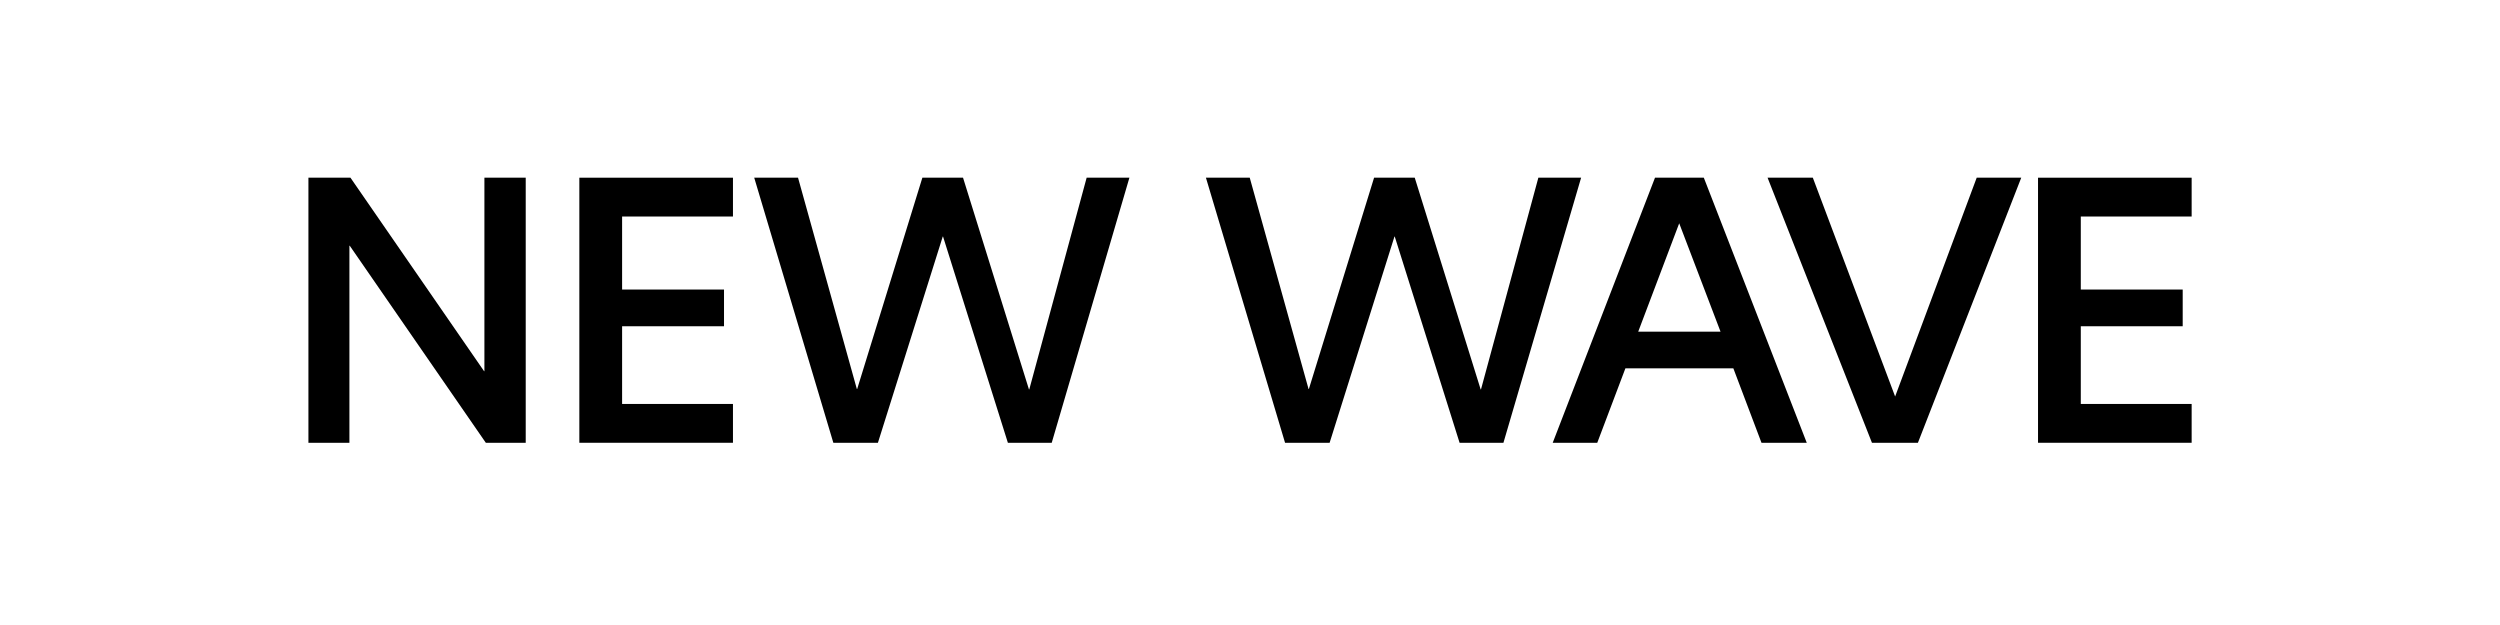
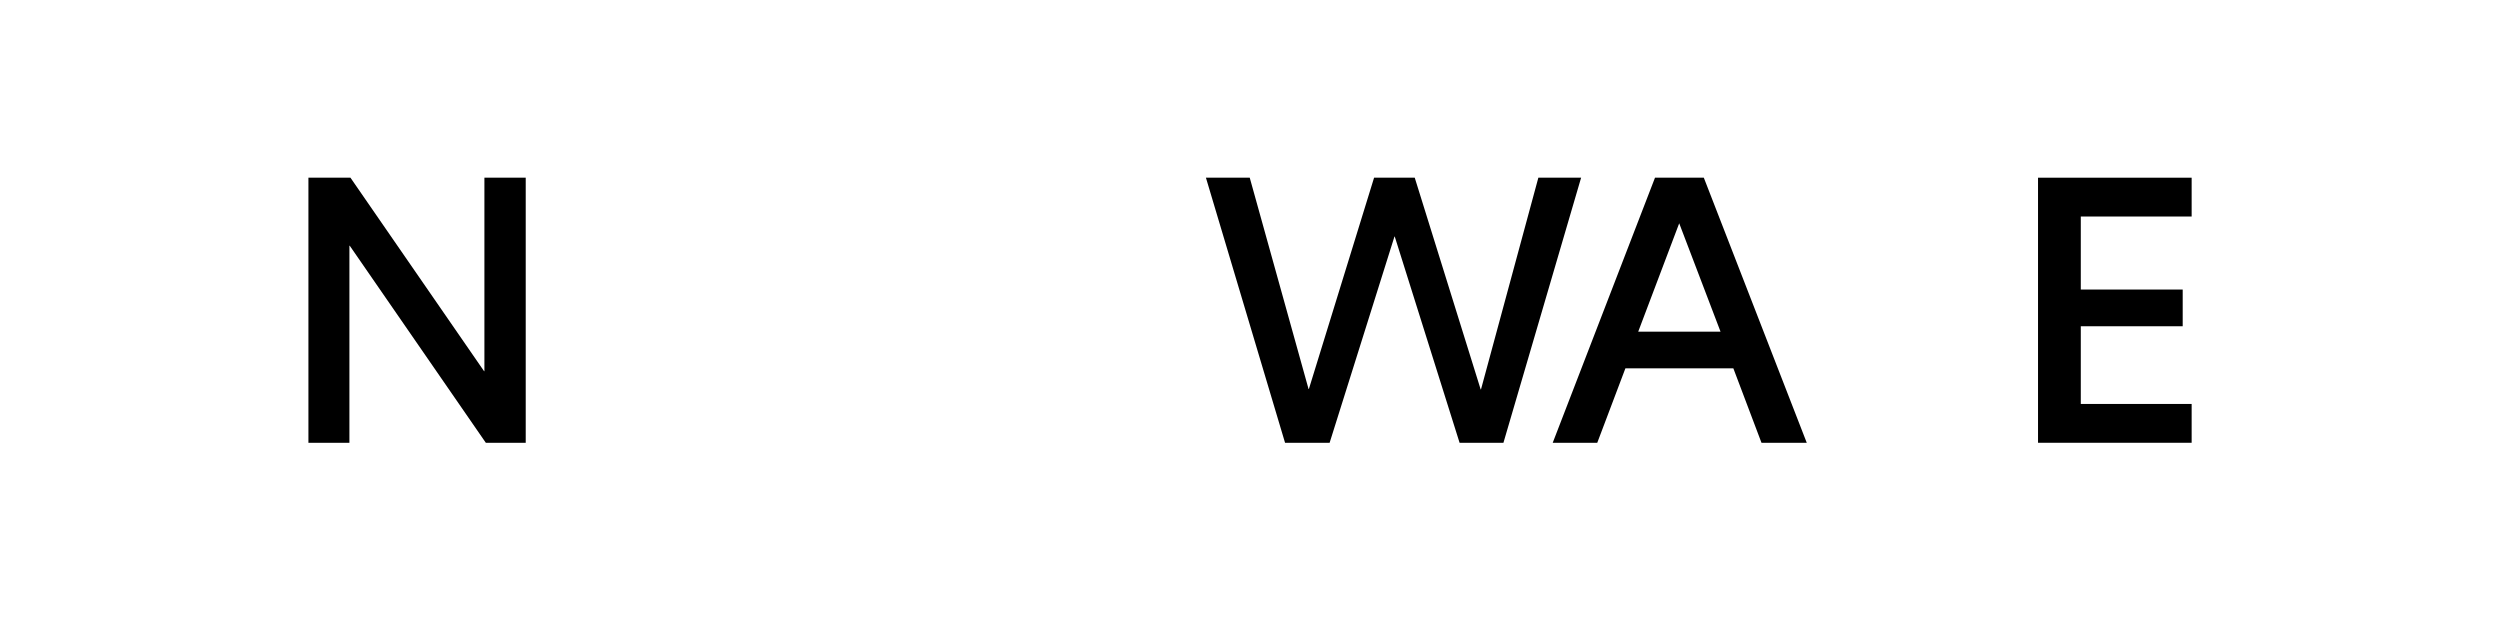
<svg xmlns="http://www.w3.org/2000/svg" id="_レイヤー_1" data-name="レイヤー 1" viewBox="0 0 380 95">
  <path d="M79.92,67.31h-6.07l-20.69-29.96h-.05v29.96h-6.23V27.01h6.39l20.31,29.41h.05V27.01h6.28v40.3Z" />
-   <path d="M88.06,27.01h23.35v5.9h-16.85v11.1h15.49v5.58h-15.49v11.81h16.85v5.9h-23.35V27.01Z" />
-   <path d="M143.35,35.95h-.05l-9.86,31.36h-6.77l-12.03-40.3h6.66l8.94,32.12h.05l9.91-32.12h6.18l10.02,32.18h.05l8.72-32.18h6.5l-11.81,40.3h-6.66l-9.86-31.36Z" />
  <path d="M212.01,35.95h-.05l-9.86,31.36h-6.77l-12.03-40.3h6.66l8.94,32.12h.05l9.91-32.12h6.18l10.02,32.18h.05l8.72-32.18h6.5l-11.81,40.3h-6.66l-9.86-31.36Z" />
  <path d="M267.75,67.31l-4.28-11.32h-16.41l-4.28,11.32h-6.77l15.55-40.3h7.42l15.65,40.3h-6.88Zm-6.23-16.9l-6.28-16.47-6.23,16.47h12.51Z" />
-   <path d="M291.53,67.31h-6.99l-15.87-40.3h6.88l12.51,33.26,12.4-33.26h6.77l-15.71,40.3Z" />
  <path d="M309.78,27.01h23.35v5.9h-16.85v11.1h15.49v5.58h-15.49v11.81h16.85v5.9h-23.35V27.01Z" />
</svg>